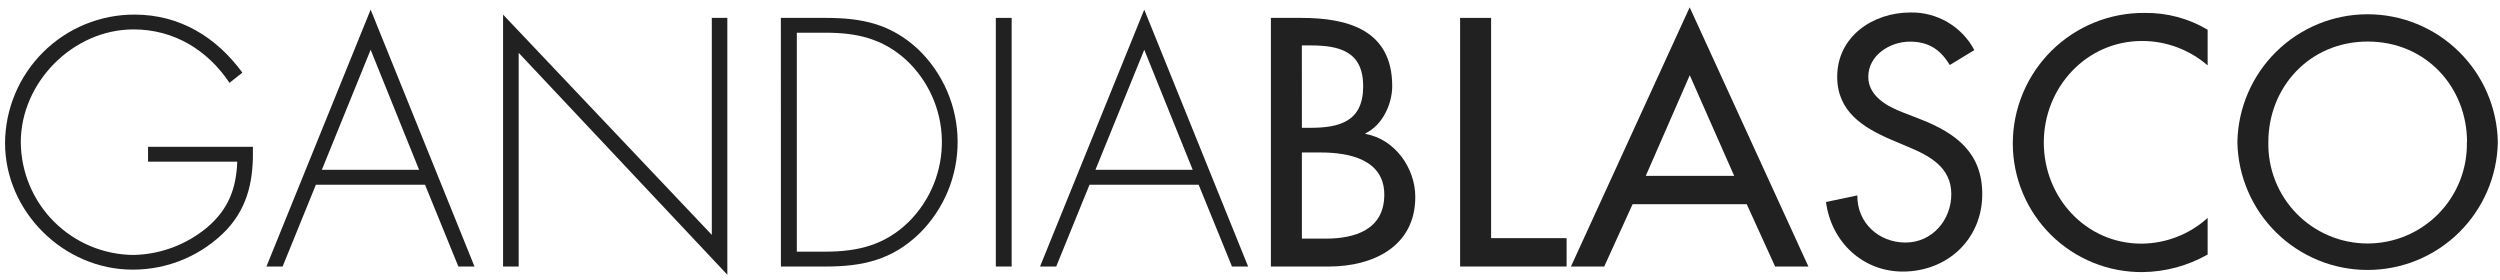
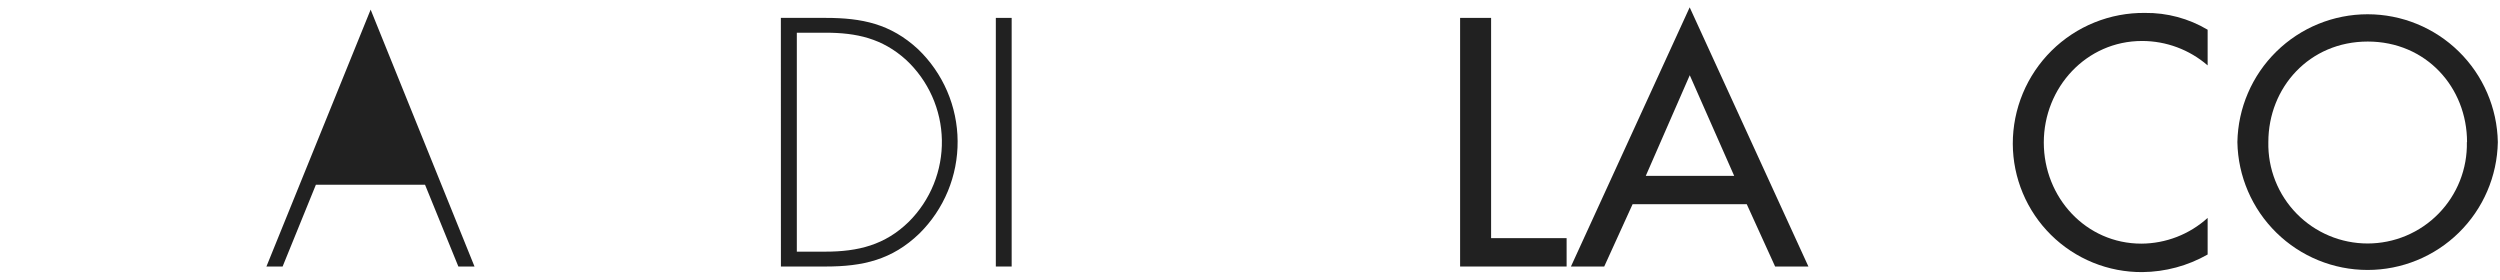
<svg xmlns="http://www.w3.org/2000/svg" width="241" height="27" viewBox="0 0 241 27" fill="none">
-   <path d="M24.381 14.153C24.445 17.171 23.995 19.812 21.867 22.131C20.693 23.357 19.282 24.331 17.72 24.995C16.157 25.659 14.477 25.998 12.779 25.993C6.137 25.993 0.486 20.397 0.486 13.784C0.507 10.49 1.831 7.338 4.17 5.019C6.509 2.699 9.671 1.4 12.966 1.407C17.323 1.407 20.85 3.569 23.364 7.002L22.122 7.986C20.002 4.806 16.751 2.835 12.872 2.835C7.023 2.835 2.004 7.956 2.004 13.708C2.024 16.587 3.178 19.343 5.215 21.377C7.253 23.412 10.01 24.561 12.889 24.577C15.472 24.52 17.96 23.59 19.947 21.94C22.012 20.194 22.774 18.189 22.872 15.582H14.271V14.153H24.381Z" fill="#212121" />
-   <path d="M30.452 17.807L27.244 25.691H25.684L35.73 0.928L45.742 25.691H44.186L40.973 17.807H30.452ZM35.73 4.798L31.025 16.37H40.401L35.73 4.798Z" fill="#212121" />
-   <path d="M70.115 26.484L50.001 5.095V25.692H48.496V1.407L68.618 22.64V1.725H70.115V26.484Z" fill="#212121" />
+   <path d="M30.452 17.807L27.244 25.691H25.684L35.73 0.928L45.742 25.691H44.186L40.973 17.807H30.452ZM35.73 4.798H40.401L35.73 4.798Z" fill="#212121" />
  <path d="M75.275 1.725H79.599C83.096 1.725 85.86 2.297 88.501 4.743C89.696 5.89 90.649 7.264 91.305 8.786C91.96 10.307 92.303 11.944 92.315 13.601C92.327 15.257 92.007 16.899 91.374 18.43C90.74 19.96 89.807 21.349 88.628 22.512C85.991 25.056 83.164 25.692 79.603 25.692H75.28L75.275 1.725ZM79.565 24.259C82.715 24.259 85.322 23.623 87.619 21.368C88.65 20.338 89.463 19.111 90.009 17.76C90.555 16.408 90.823 14.961 90.797 13.504C90.77 12.046 90.45 10.61 89.855 9.279C89.26 7.949 88.403 6.752 87.335 5.76C85.046 3.696 82.566 3.153 79.578 3.153H76.814V24.259H79.565Z" fill="#212121" />
  <path d="M97.524 25.692H95.998V1.725H97.524V25.692Z" fill="#212121" />
-   <path d="M105.029 17.807L101.82 25.691H100.26L110.306 0.928L120.318 25.691H118.763L115.55 17.807H105.029ZM110.306 4.798L105.601 16.37H114.977L110.306 4.798Z" fill="#212121" />
-   <path d="M122.514 1.725H125.439C129.949 1.725 134.209 2.899 134.209 8.304C134.209 10.05 133.255 12.085 131.636 12.848V12.911C134.463 13.42 136.434 16.188 136.434 18.986C136.434 23.784 132.335 25.692 128.105 25.692H122.514V1.725ZM125.502 12.322H126.265C129.092 12.322 131.411 11.75 131.411 8.316C131.411 4.951 129.122 4.378 126.324 4.378H125.498L125.502 12.322ZM125.502 23.004H127.791C130.555 23.004 133.446 22.177 133.446 18.765C133.446 15.353 130.012 14.7 127.342 14.7H125.502V23.004Z" fill="#212121" />
  <path d="M143.742 22.957H151.021V25.692H140.754V1.725H143.742V22.957Z" fill="#212121" />
  <path d="M157.382 19.685L154.648 25.691H151.439L162.885 0.707L174.33 25.691H171.121L168.387 19.685H157.382ZM162.893 7.252L158.654 16.951H167.174L162.893 7.252Z" fill="#212121" />
-   <path d="M187.954 6.269C187.064 4.777 185.919 4.014 184.109 4.014C182.201 4.014 180.103 5.315 180.103 7.405C180.103 9.278 181.947 10.266 183.439 10.838L185.156 11.504C188.547 12.839 191.09 14.717 191.09 18.71C191.09 23.063 187.721 26.179 183.431 26.179C179.556 26.179 176.534 23.318 176.025 19.473L179.048 18.837C179.014 21.474 181.112 23.381 183.685 23.381C186.258 23.381 188.106 21.219 188.106 18.718C188.106 16.141 186.038 15.031 183.973 14.17L182.32 13.471C179.586 12.296 177.106 10.741 177.106 7.401C177.106 3.522 180.54 1.203 184.164 1.203C185.426 1.178 186.67 1.504 187.758 2.144C188.846 2.783 189.736 3.713 190.327 4.828L187.954 6.269Z" fill="#212121" />
  <path d="M212.816 6.303C211.059 4.784 208.814 3.949 206.491 3.95C201.121 3.95 197.022 8.431 197.022 13.738C197.022 19.045 201.087 23.487 206.428 23.487C208.79 23.476 211.065 22.593 212.816 21.007V24.534C210.898 25.626 208.732 26.21 206.525 26.23C204.892 26.241 203.273 25.93 201.761 25.314C200.249 24.698 198.873 23.79 197.712 22.641C196.552 21.492 195.629 20.125 194.998 18.619C194.367 17.114 194.039 15.498 194.033 13.865C194.03 12.196 194.359 10.543 195 9.003C195.641 7.462 196.582 6.064 197.768 4.89C198.954 3.716 200.361 2.789 201.908 2.164C203.455 1.538 205.111 1.226 206.78 1.246C208.902 1.221 210.991 1.781 212.816 2.865V6.303Z" fill="#212121" />
  <path d="M240.791 13.7C240.73 16.989 239.381 20.123 237.033 22.428C234.686 24.733 231.527 26.024 228.237 26.024C224.947 26.024 221.789 24.733 219.441 22.428C217.093 20.123 215.744 16.989 215.684 13.7C215.744 10.41 217.093 7.276 219.441 4.971C221.789 2.666 224.947 1.375 228.237 1.375C231.527 1.375 234.686 2.666 237.033 4.971C239.381 7.276 240.73 10.41 240.791 13.7ZM237.823 13.7C237.823 8.422 233.881 4.005 228.252 4.005C222.623 4.005 218.668 8.431 218.668 13.7C218.641 14.973 218.869 16.239 219.338 17.424C219.806 18.608 220.507 19.687 221.398 20.597C222.29 21.508 223.353 22.231 224.528 22.724C225.702 23.218 226.963 23.472 228.237 23.472C229.511 23.472 230.772 23.218 231.946 22.724C233.121 22.231 234.185 21.508 235.076 20.597C235.967 19.687 236.668 18.608 237.137 17.424C237.606 16.239 237.833 14.973 237.806 13.7H237.823Z" fill="#212121" />
</svg>